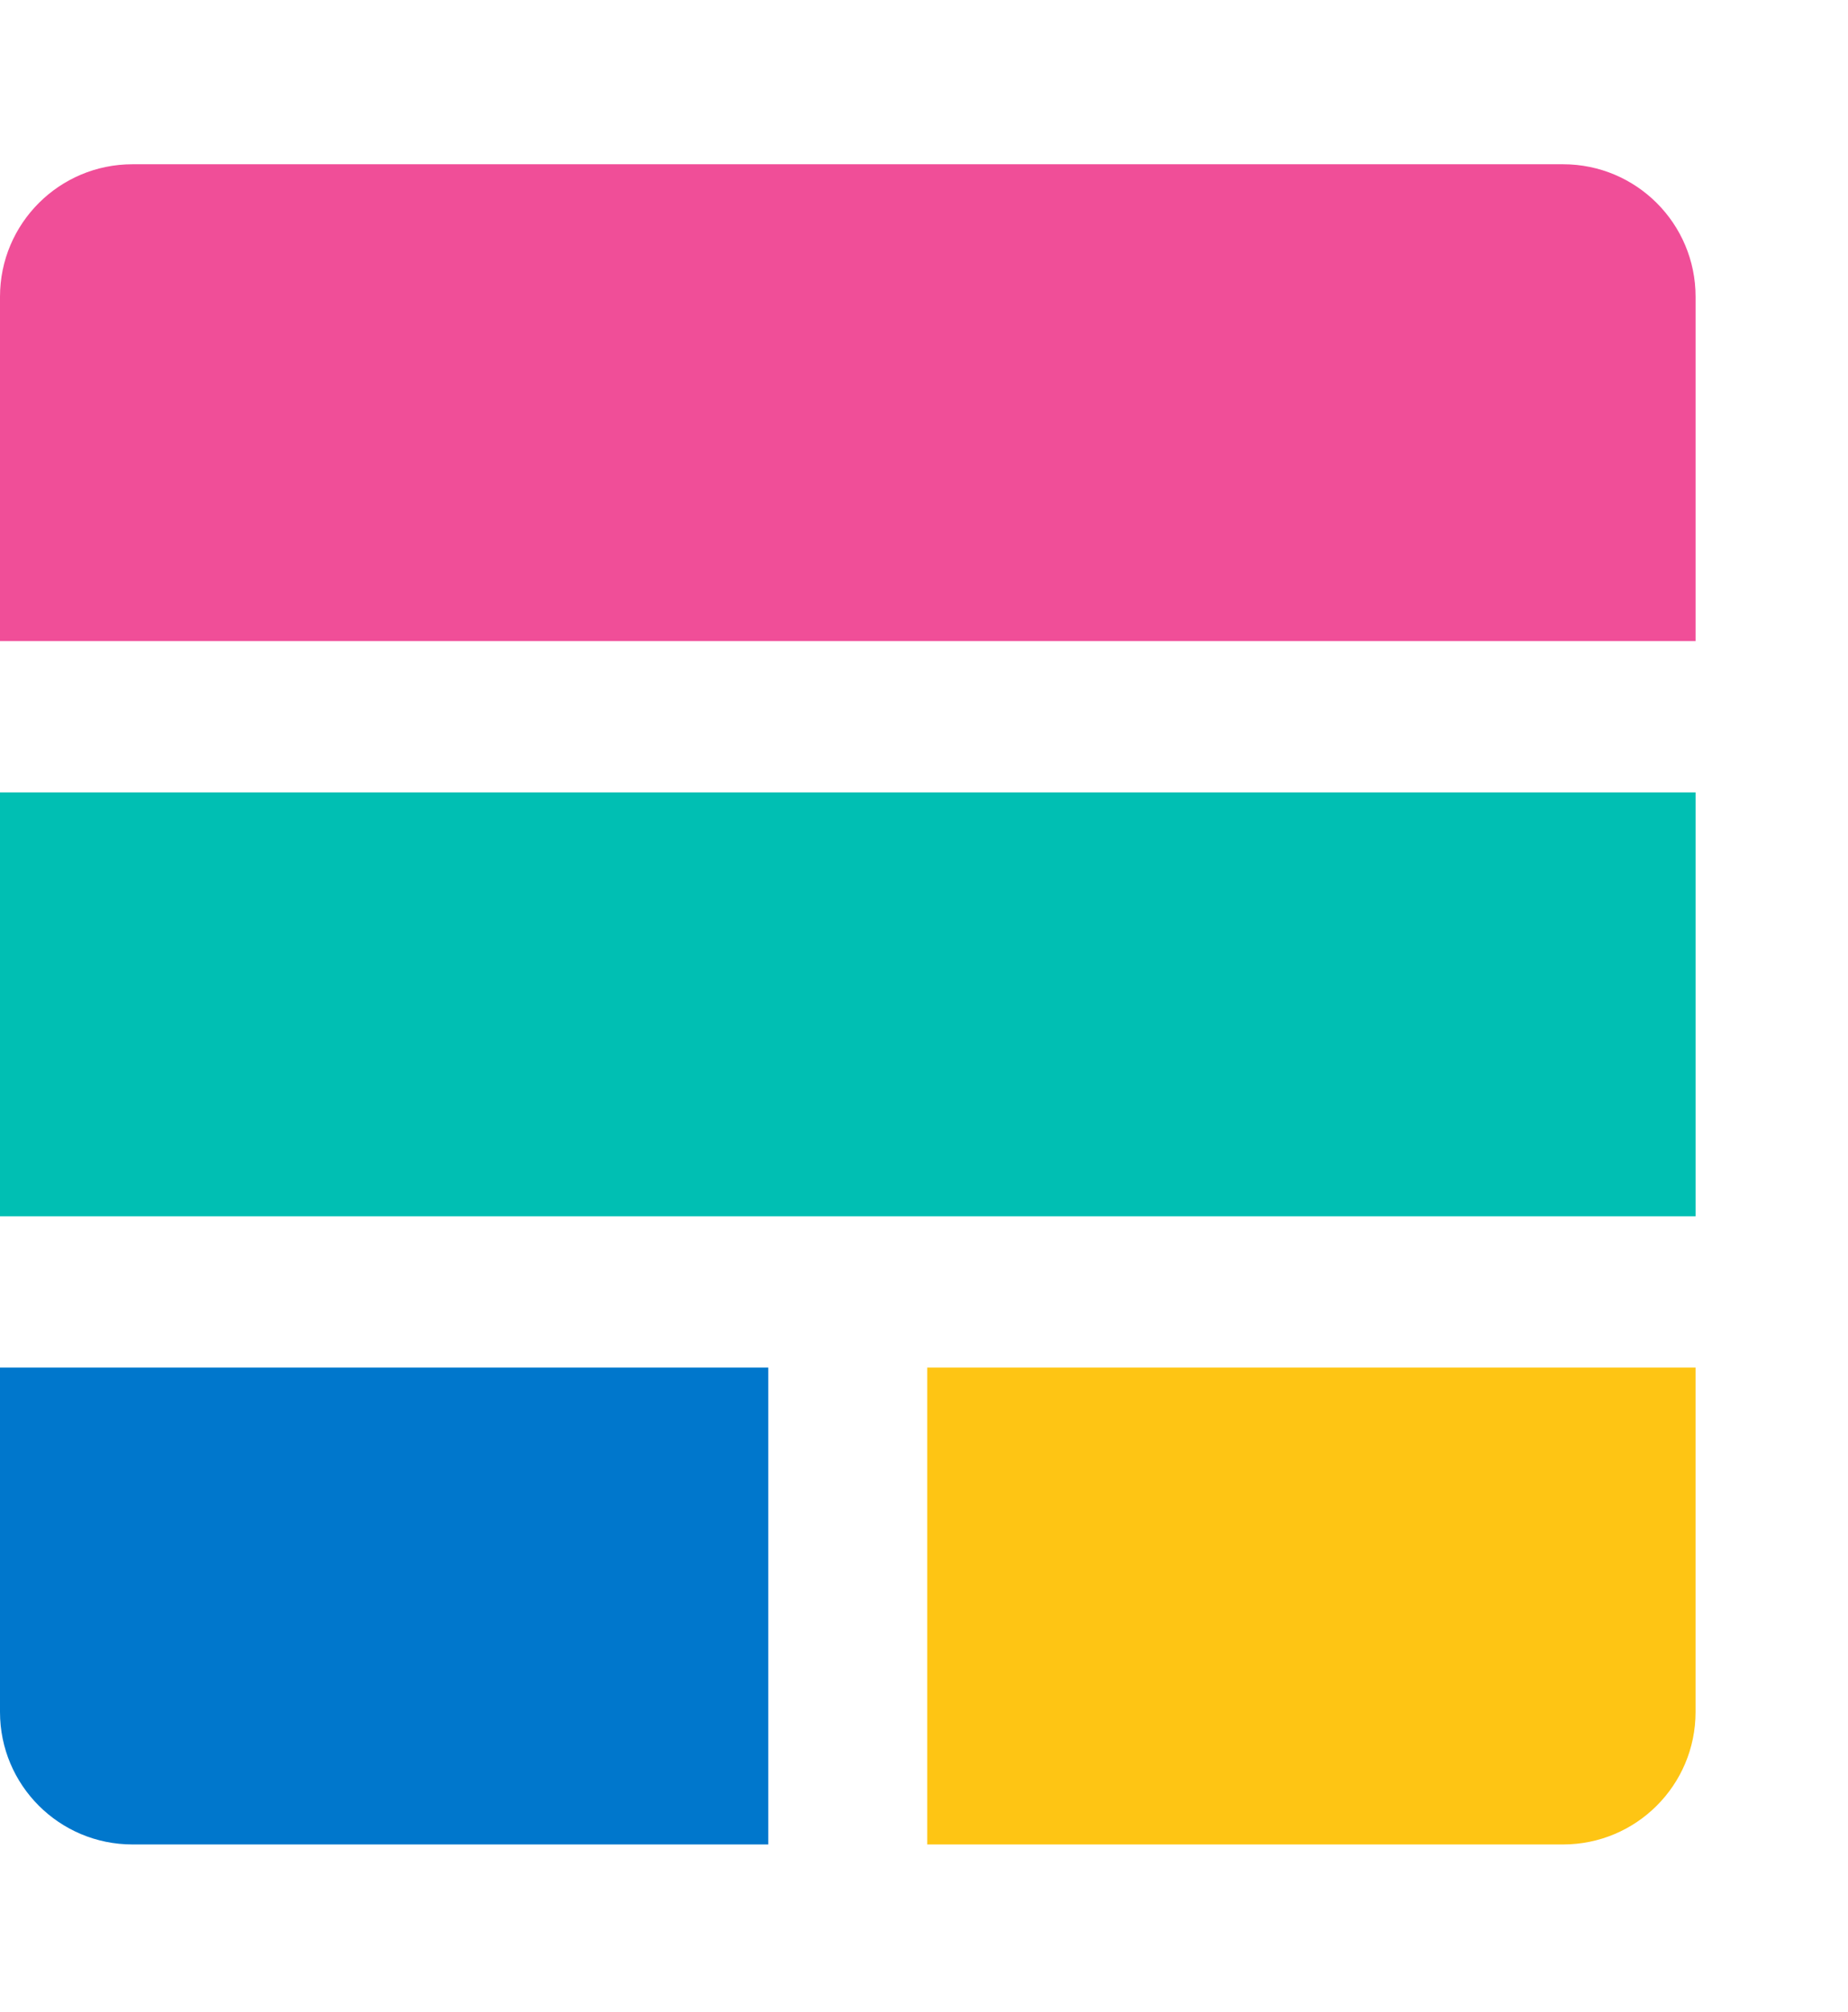
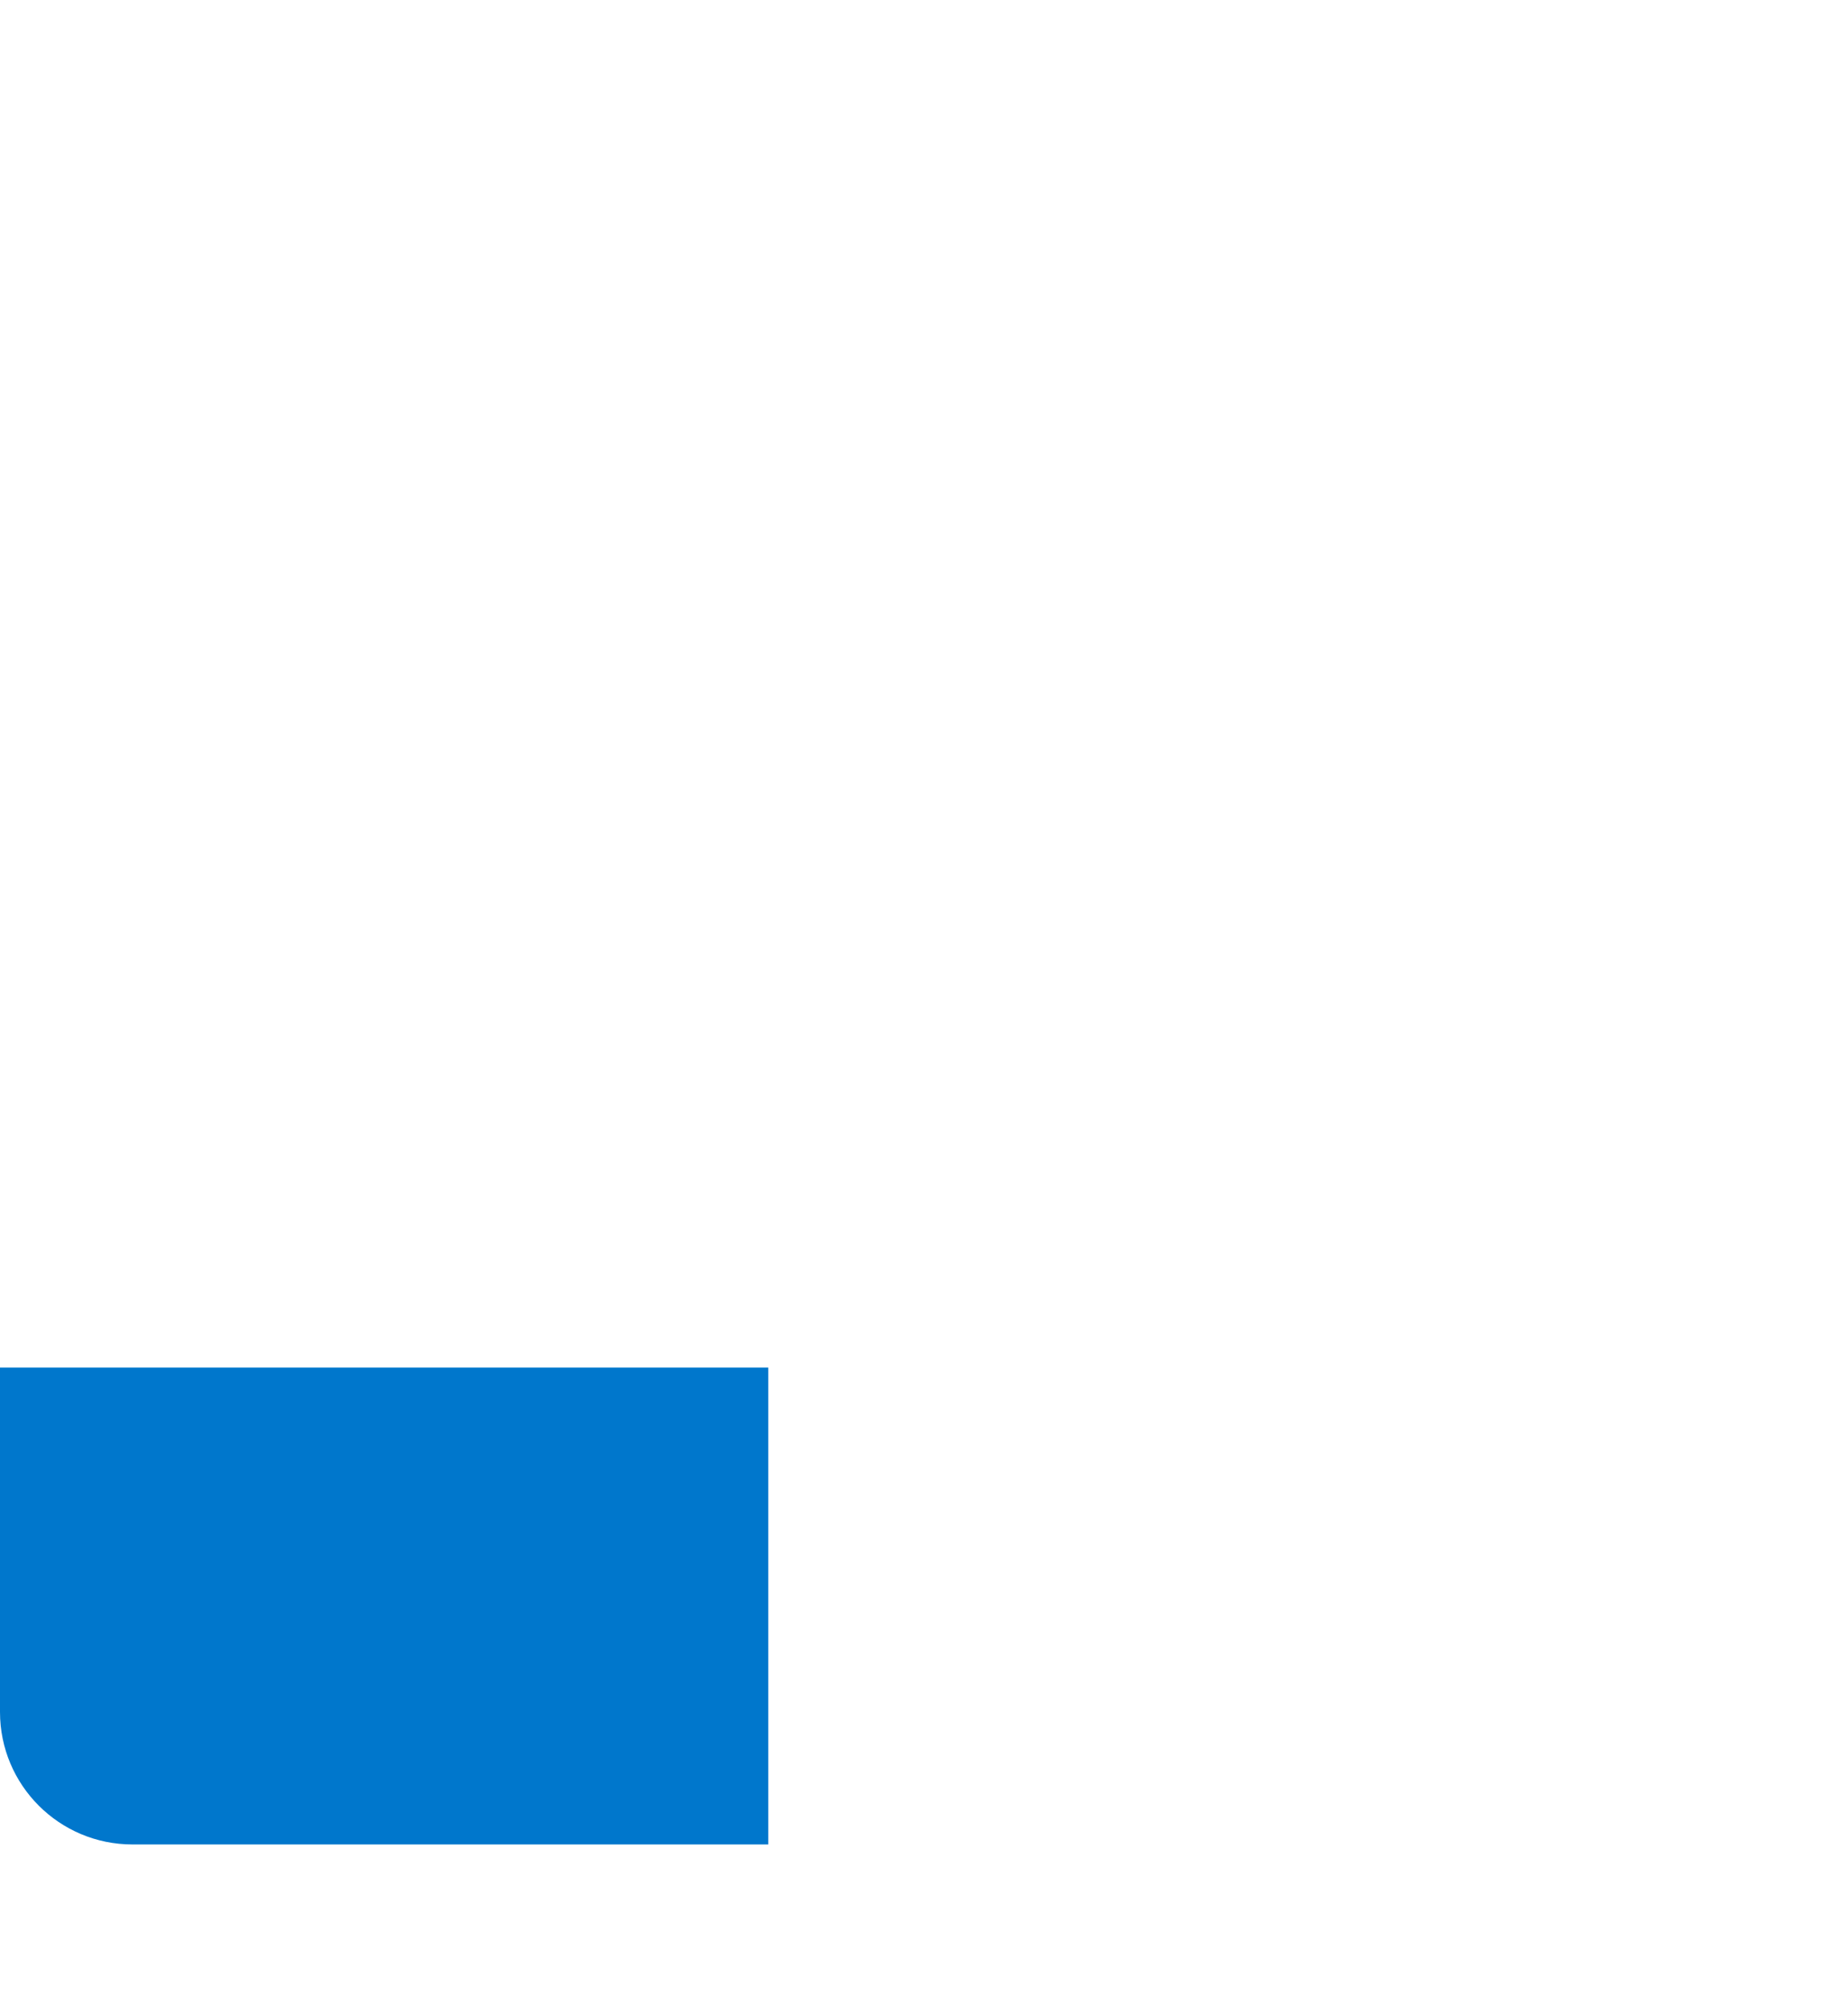
<svg xmlns="http://www.w3.org/2000/svg" width="90" height="98" viewBox="0 0 90 98" fill="none">
-   <path fill-rule="evenodd" clip-rule="evenodd" d="M82.577 31.225V14.451C82.577 10.888 79.689 8 76.125 8H6.451C2.888 8 0 10.888 0 14.451V31.225H82.577Z" fill="#F04E98" />
-   <path fill-rule="evenodd" clip-rule="evenodd" d="M0 59.238H82.577V38.594H0V59.238Z" fill="#00BFB3" />
  <path fill-rule="evenodd" clip-rule="evenodd" d="M37.417 66.607H0V83.381C0 86.945 2.888 89.832 6.451 89.832H37.417V66.607Z" fill="#0077CC" />
-   <path fill-rule="evenodd" clip-rule="evenodd" d="M45.158 66.607V89.832H76.124C79.688 89.832 82.576 86.945 82.576 83.381V66.607H45.158Z" fill="#FEC514" />
</svg>